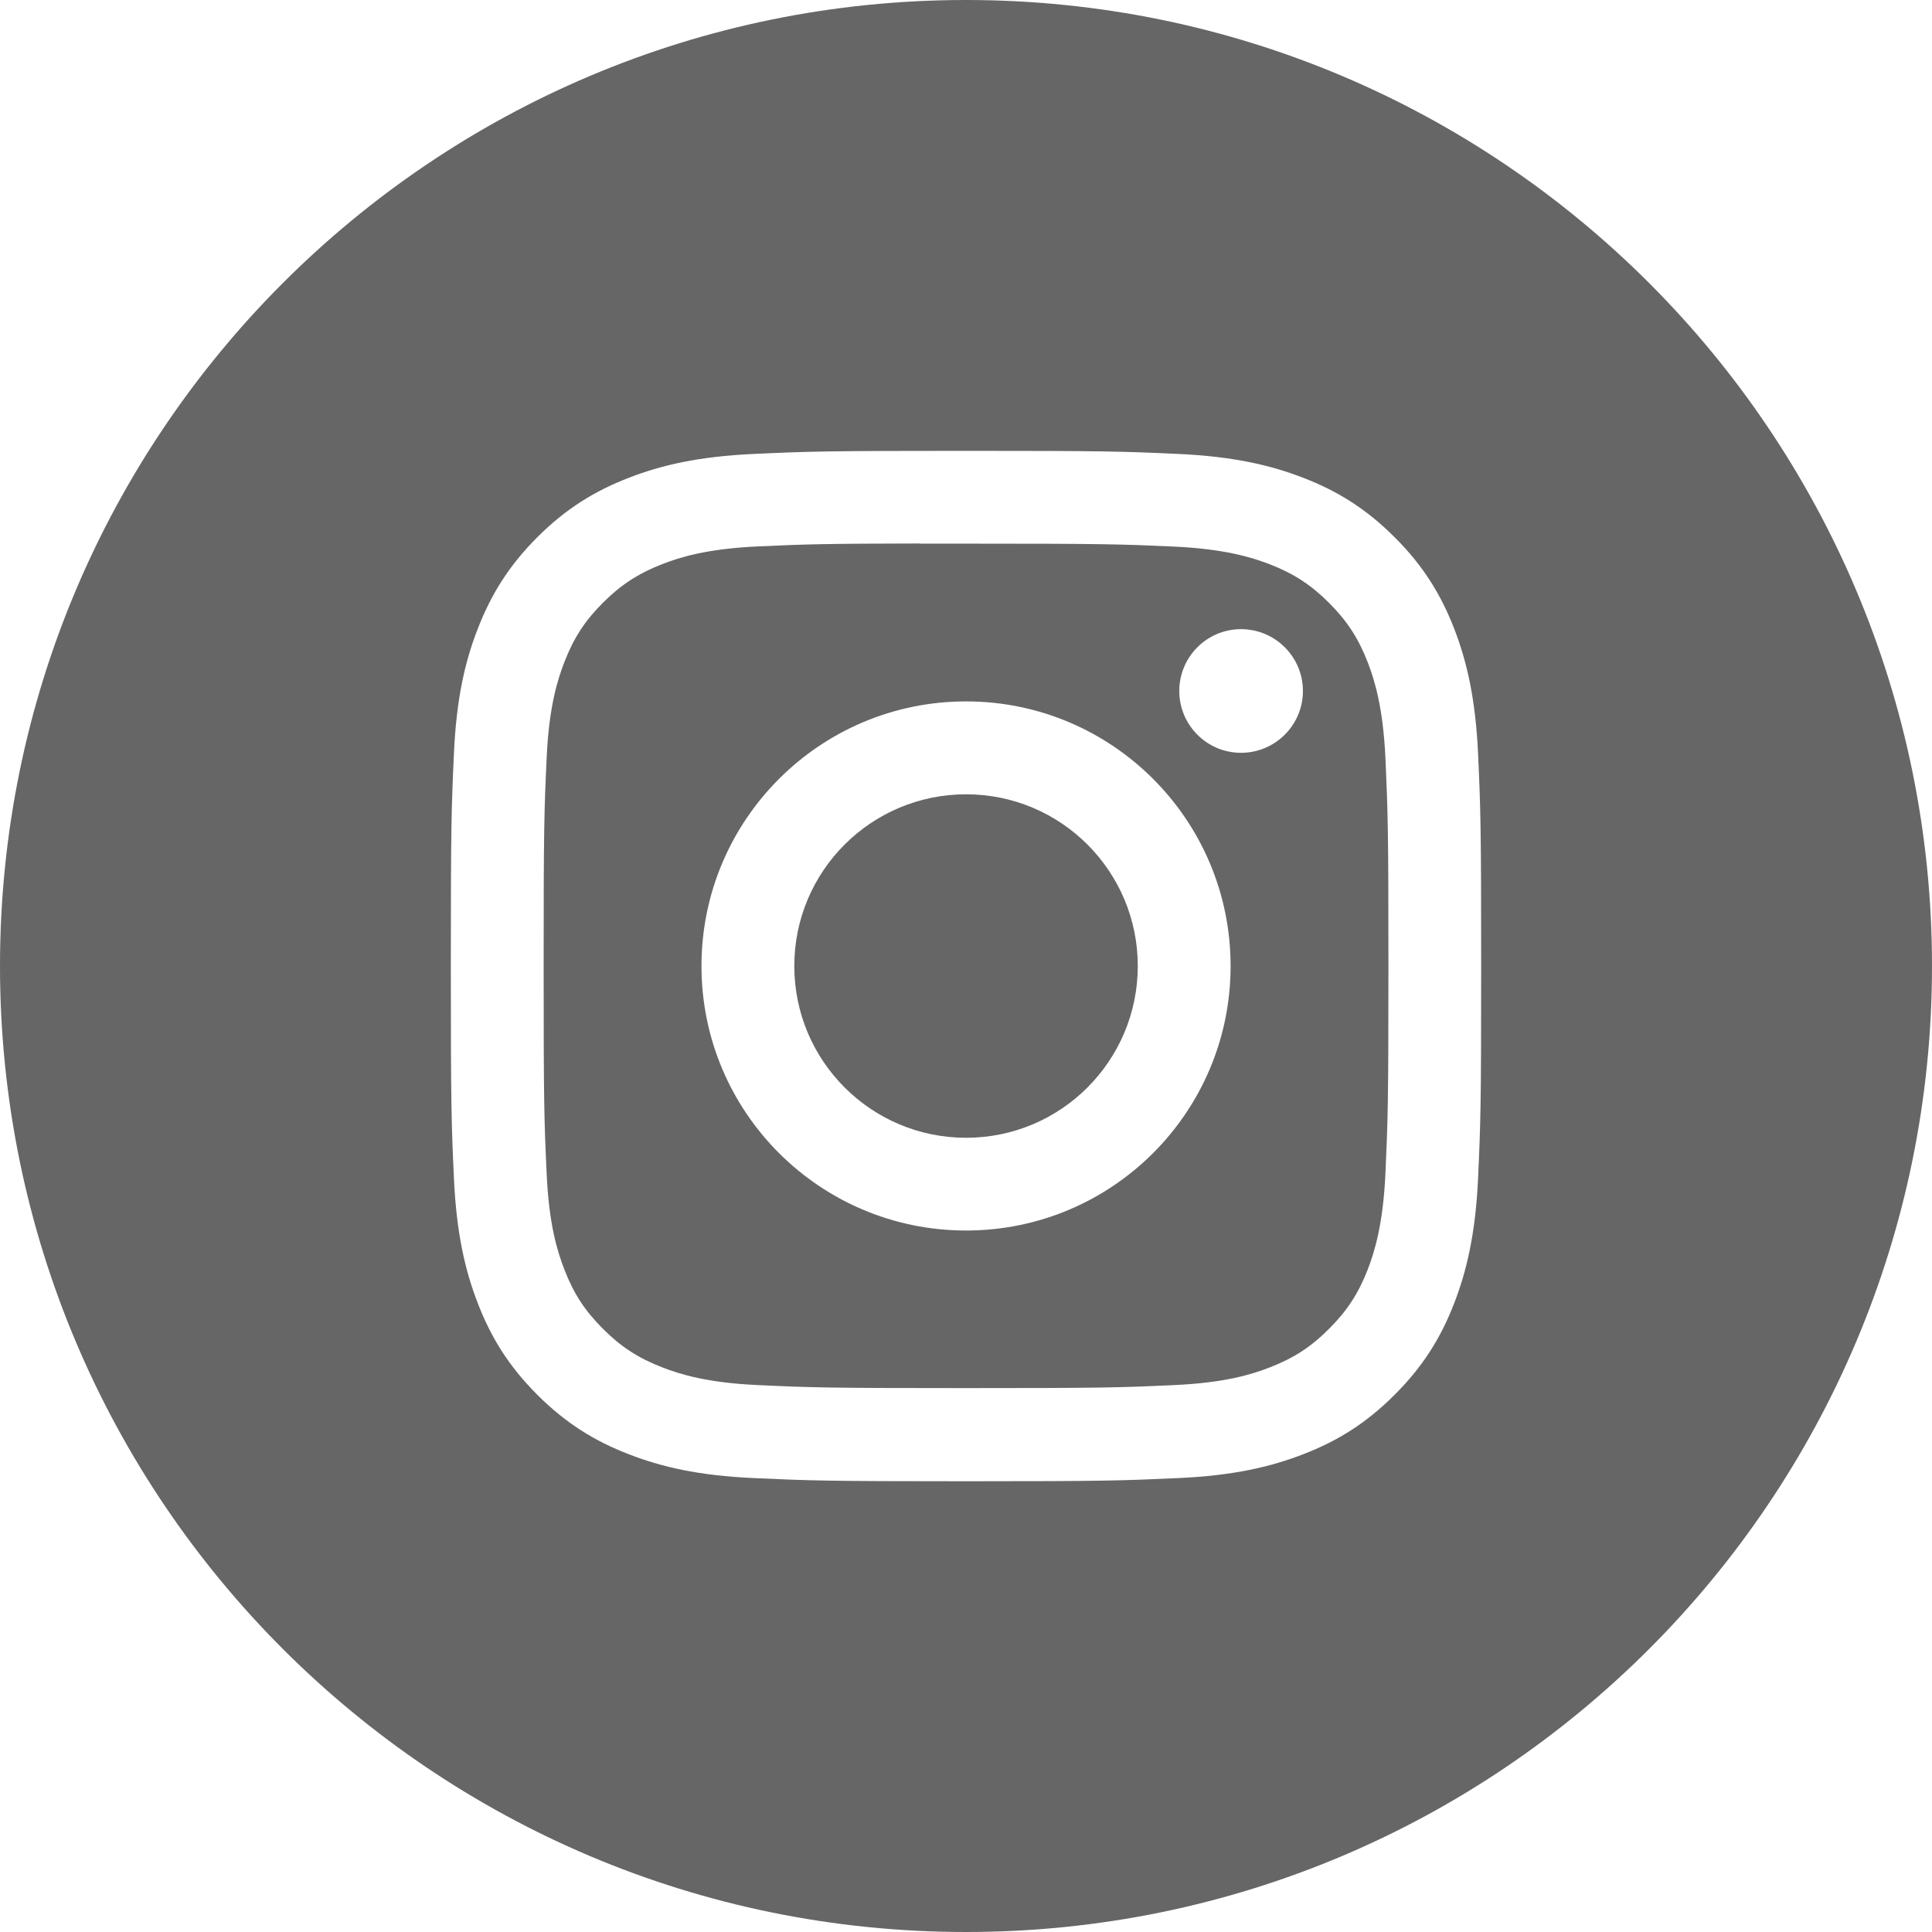
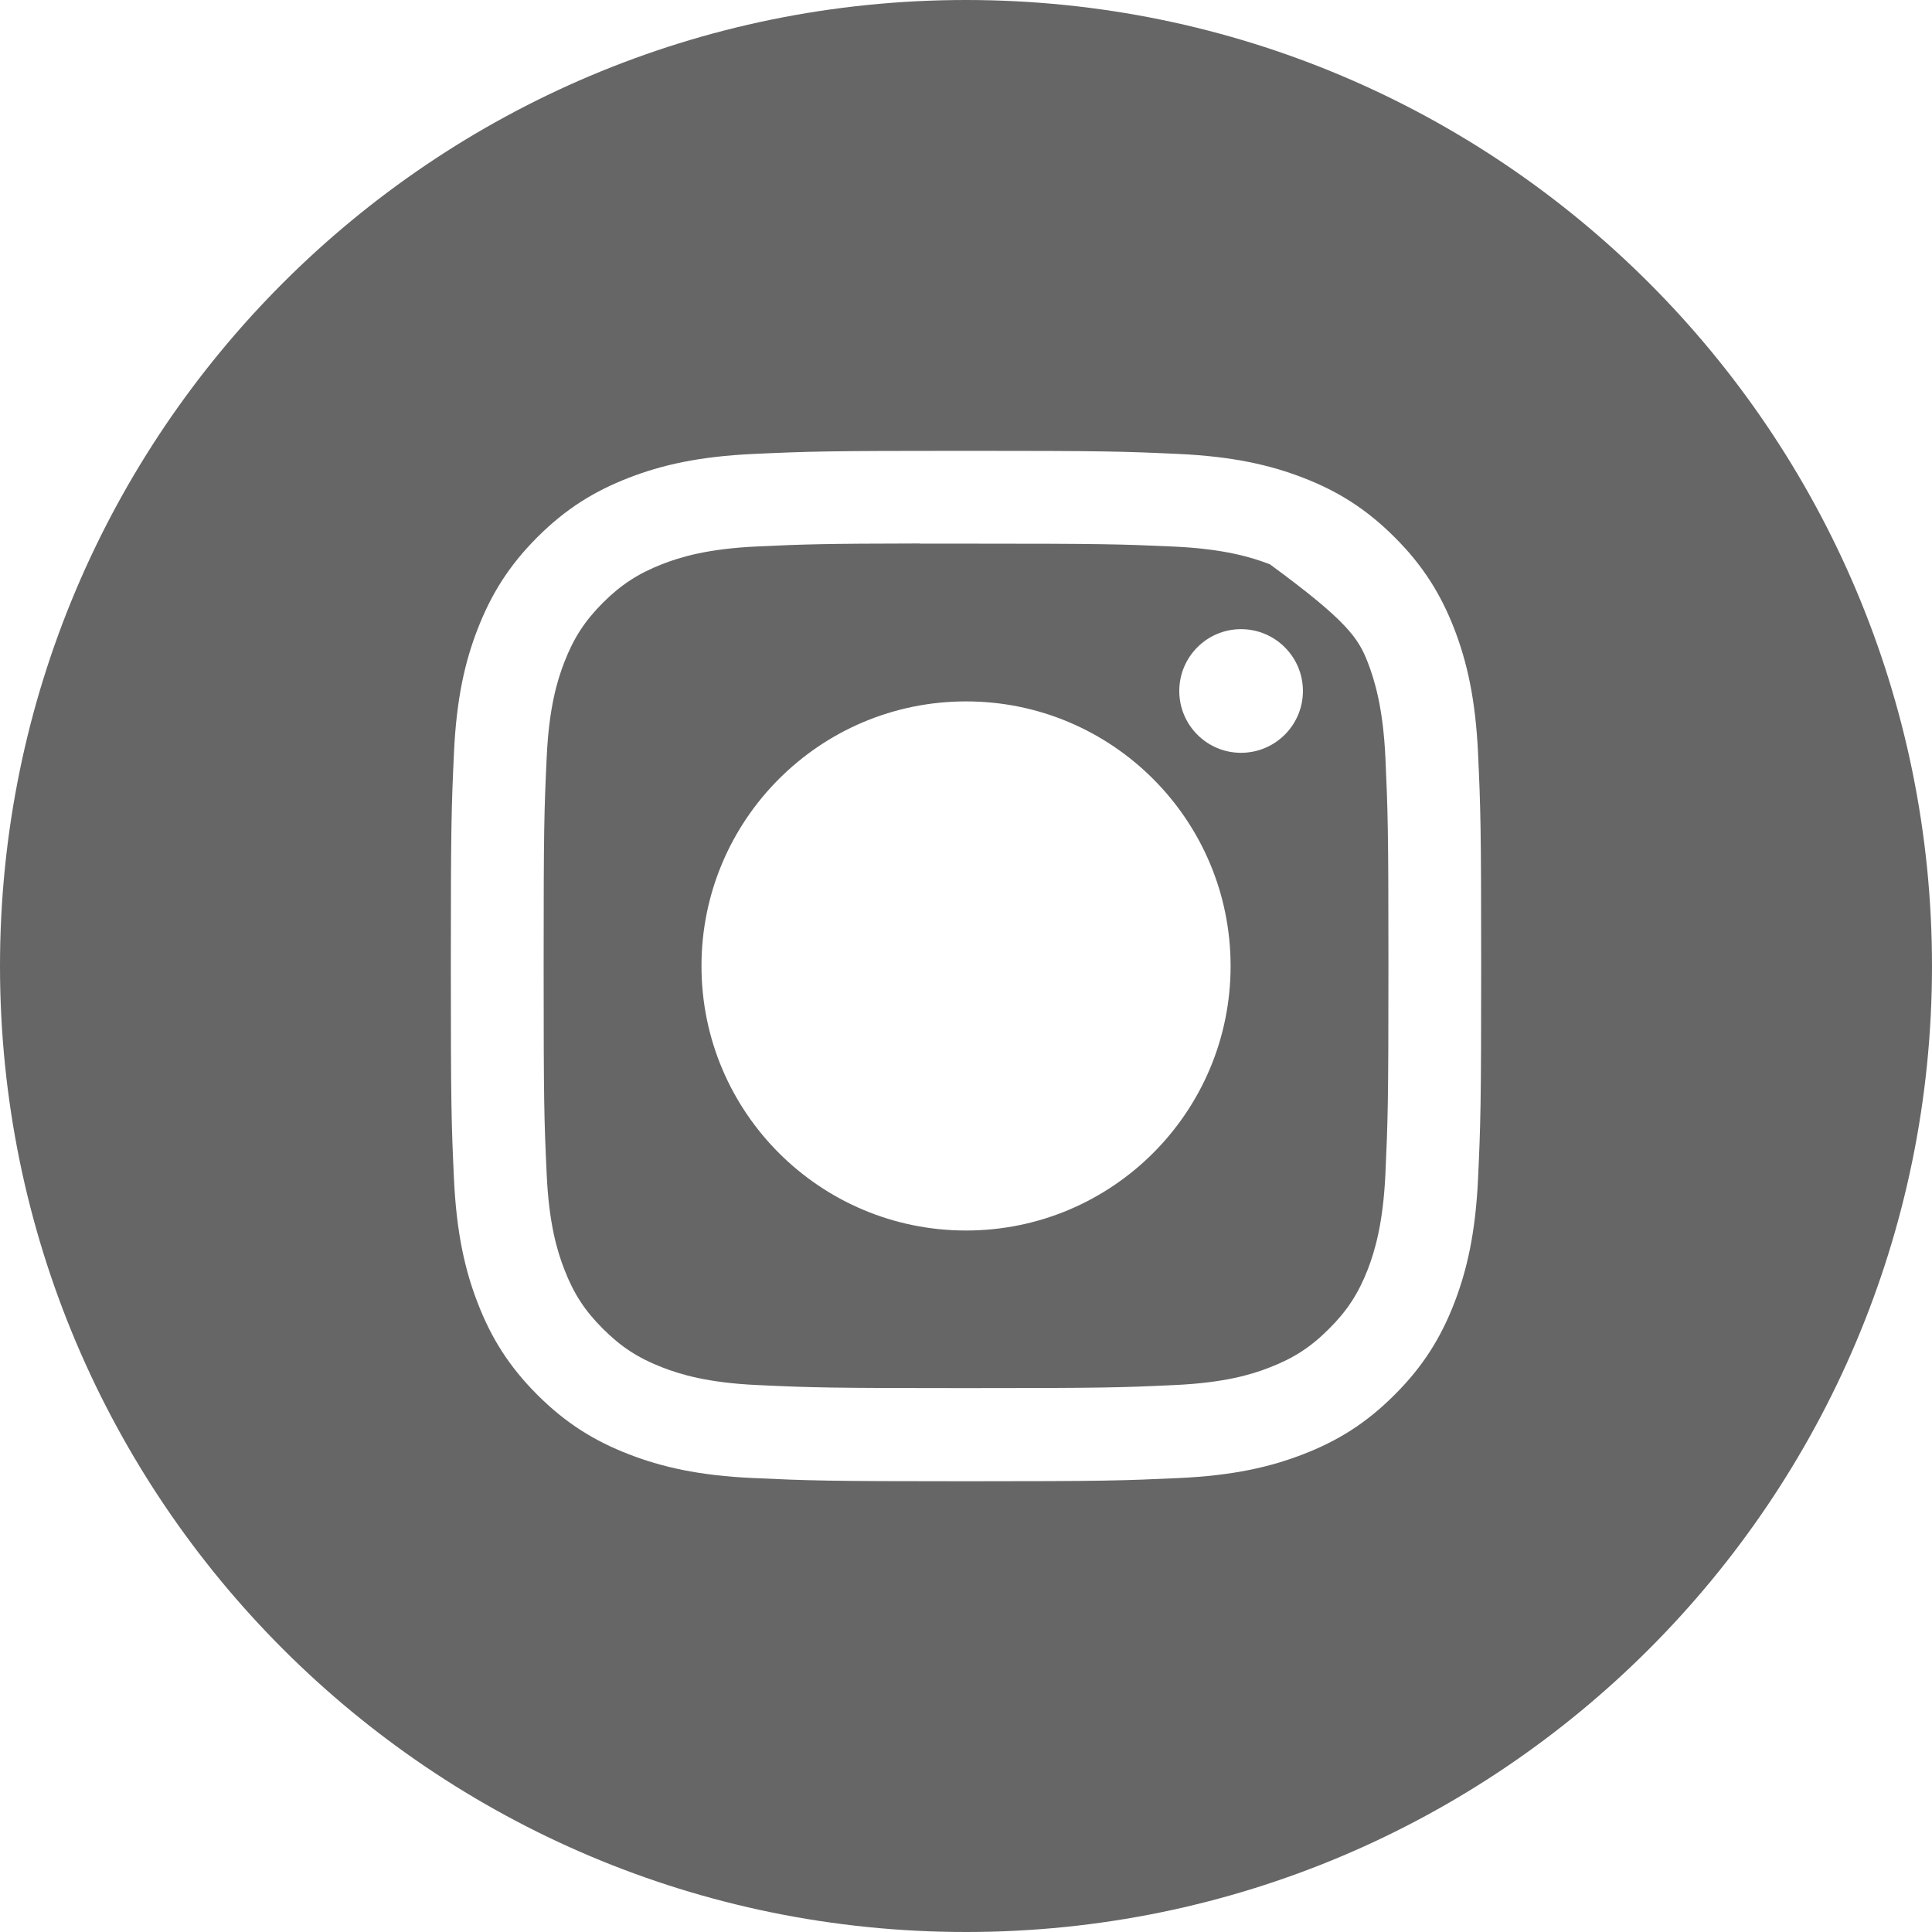
<svg xmlns="http://www.w3.org/2000/svg" width="23" height="23" viewBox="0 0 23 23" fill="none">
  <g clip-path="url(#clip0_782_98)">
    <path fill-rule="evenodd" clip-rule="evenodd" d="M0 11.5C0 5.149 5.149 0 11.5 0C17.851 0 23 5.149 23 11.5C23 17.851 17.851 23 11.5 23C5.149 23 0 17.851 0 11.5ZM11.501 5.367C9.835 5.367 9.626 5.374 8.972 5.404C8.319 5.434 7.873 5.537 7.483 5.689C7.08 5.845 6.737 6.055 6.396 6.396C6.055 6.737 5.846 7.079 5.689 7.482C5.536 7.872 5.433 8.318 5.404 8.971C5.374 9.625 5.367 9.834 5.367 11.5C5.367 13.166 5.374 13.374 5.404 14.028C5.434 14.681 5.537 15.127 5.689 15.517C5.845 15.921 6.055 16.263 6.396 16.604C6.737 16.945 7.079 17.155 7.482 17.311C7.872 17.463 8.318 17.567 8.971 17.596C9.625 17.626 9.834 17.634 11.5 17.634C13.166 17.634 13.374 17.626 14.028 17.596C14.681 17.567 15.127 17.463 15.518 17.311C15.921 17.155 16.263 16.945 16.603 16.604C16.945 16.263 17.154 15.921 17.311 15.517C17.462 15.127 17.566 14.681 17.596 14.029C17.626 13.374 17.633 13.166 17.633 11.5C17.633 9.834 17.626 9.625 17.596 8.971C17.566 8.318 17.462 7.872 17.311 7.482C17.154 7.079 16.945 6.737 16.603 6.396C16.262 6.055 15.921 5.845 15.517 5.689C15.126 5.537 14.68 5.434 14.027 5.404C13.373 5.374 13.165 5.367 11.499 5.367H11.501Z" fill="#666666" />
-     <path fill-rule="evenodd" clip-rule="evenodd" d="M10.95 6.472C11.114 6.472 11.296 6.472 11.501 6.472C13.138 6.472 13.332 6.478 13.979 6.507C14.577 6.535 14.902 6.635 15.118 6.718C15.404 6.83 15.608 6.963 15.822 7.177C16.037 7.392 16.17 7.596 16.282 7.883C16.365 8.098 16.465 8.423 16.493 9.021C16.522 9.668 16.529 9.862 16.529 11.499C16.529 13.136 16.522 13.33 16.493 13.976C16.465 14.574 16.365 14.899 16.282 15.115C16.17 15.401 16.037 15.605 15.822 15.819C15.608 16.034 15.404 16.167 15.118 16.278C14.902 16.363 14.577 16.462 13.979 16.489C13.332 16.519 13.138 16.525 11.501 16.525C9.863 16.525 9.669 16.519 9.022 16.489C8.424 16.462 8.1 16.362 7.883 16.278C7.597 16.167 7.393 16.034 7.178 15.819C6.963 15.605 6.83 15.401 6.719 15.114C6.635 14.898 6.535 14.574 6.508 13.976C6.478 13.329 6.472 13.135 6.472 11.497C6.472 9.859 6.478 9.666 6.508 9.02C6.535 8.422 6.635 8.097 6.719 7.881C6.83 7.595 6.963 7.39 7.178 7.175C7.393 6.961 7.597 6.828 7.883 6.716C8.099 6.632 8.424 6.532 9.022 6.505C9.588 6.479 9.807 6.472 10.95 6.47V6.472ZM14.774 7.49C14.368 7.49 14.039 7.82 14.039 8.226C14.039 8.632 14.368 8.962 14.774 8.962C15.181 8.962 15.511 8.632 15.511 8.226C15.511 7.82 15.181 7.49 14.774 7.49ZM11.501 8.35C9.761 8.35 8.351 9.761 8.351 11.5C8.351 13.24 9.761 14.649 11.501 14.649C13.24 14.649 14.65 13.24 14.65 11.5C14.65 9.761 13.24 8.35 11.501 8.35Z" fill="#666666" />
-     <path fill-rule="evenodd" clip-rule="evenodd" d="M11.501 9.456C12.63 9.456 13.545 10.371 13.545 11.5C13.545 12.629 12.63 13.545 11.501 13.545C10.371 13.545 9.456 12.629 9.456 11.5C9.456 10.371 10.371 9.456 11.501 9.456Z" fill="#666666" />
+     <path fill-rule="evenodd" clip-rule="evenodd" d="M10.95 6.472C11.114 6.472 11.296 6.472 11.501 6.472C13.138 6.472 13.332 6.478 13.979 6.507C14.577 6.535 14.902 6.635 15.118 6.718C16.037 7.392 16.17 7.596 16.282 7.883C16.365 8.098 16.465 8.423 16.493 9.021C16.522 9.668 16.529 9.862 16.529 11.499C16.529 13.136 16.522 13.33 16.493 13.976C16.465 14.574 16.365 14.899 16.282 15.115C16.17 15.401 16.037 15.605 15.822 15.819C15.608 16.034 15.404 16.167 15.118 16.278C14.902 16.363 14.577 16.462 13.979 16.489C13.332 16.519 13.138 16.525 11.501 16.525C9.863 16.525 9.669 16.519 9.022 16.489C8.424 16.462 8.1 16.362 7.883 16.278C7.597 16.167 7.393 16.034 7.178 15.819C6.963 15.605 6.83 15.401 6.719 15.114C6.635 14.898 6.535 14.574 6.508 13.976C6.478 13.329 6.472 13.135 6.472 11.497C6.472 9.859 6.478 9.666 6.508 9.02C6.535 8.422 6.635 8.097 6.719 7.881C6.83 7.595 6.963 7.39 7.178 7.175C7.393 6.961 7.597 6.828 7.883 6.716C8.099 6.632 8.424 6.532 9.022 6.505C9.588 6.479 9.807 6.472 10.95 6.47V6.472ZM14.774 7.49C14.368 7.49 14.039 7.82 14.039 8.226C14.039 8.632 14.368 8.962 14.774 8.962C15.181 8.962 15.511 8.632 15.511 8.226C15.511 7.82 15.181 7.49 14.774 7.49ZM11.501 8.35C9.761 8.35 8.351 9.761 8.351 11.5C8.351 13.24 9.761 14.649 11.501 14.649C13.24 14.649 14.65 13.24 14.65 11.5C14.65 9.761 13.24 8.35 11.501 8.35Z" fill="#666666" />
  </g>
  <defs>
    <clipPath id="clip0_782_98">
      <rect width="23" height="23" fill="white" />
    </clipPath>
  </defs>
</svg>